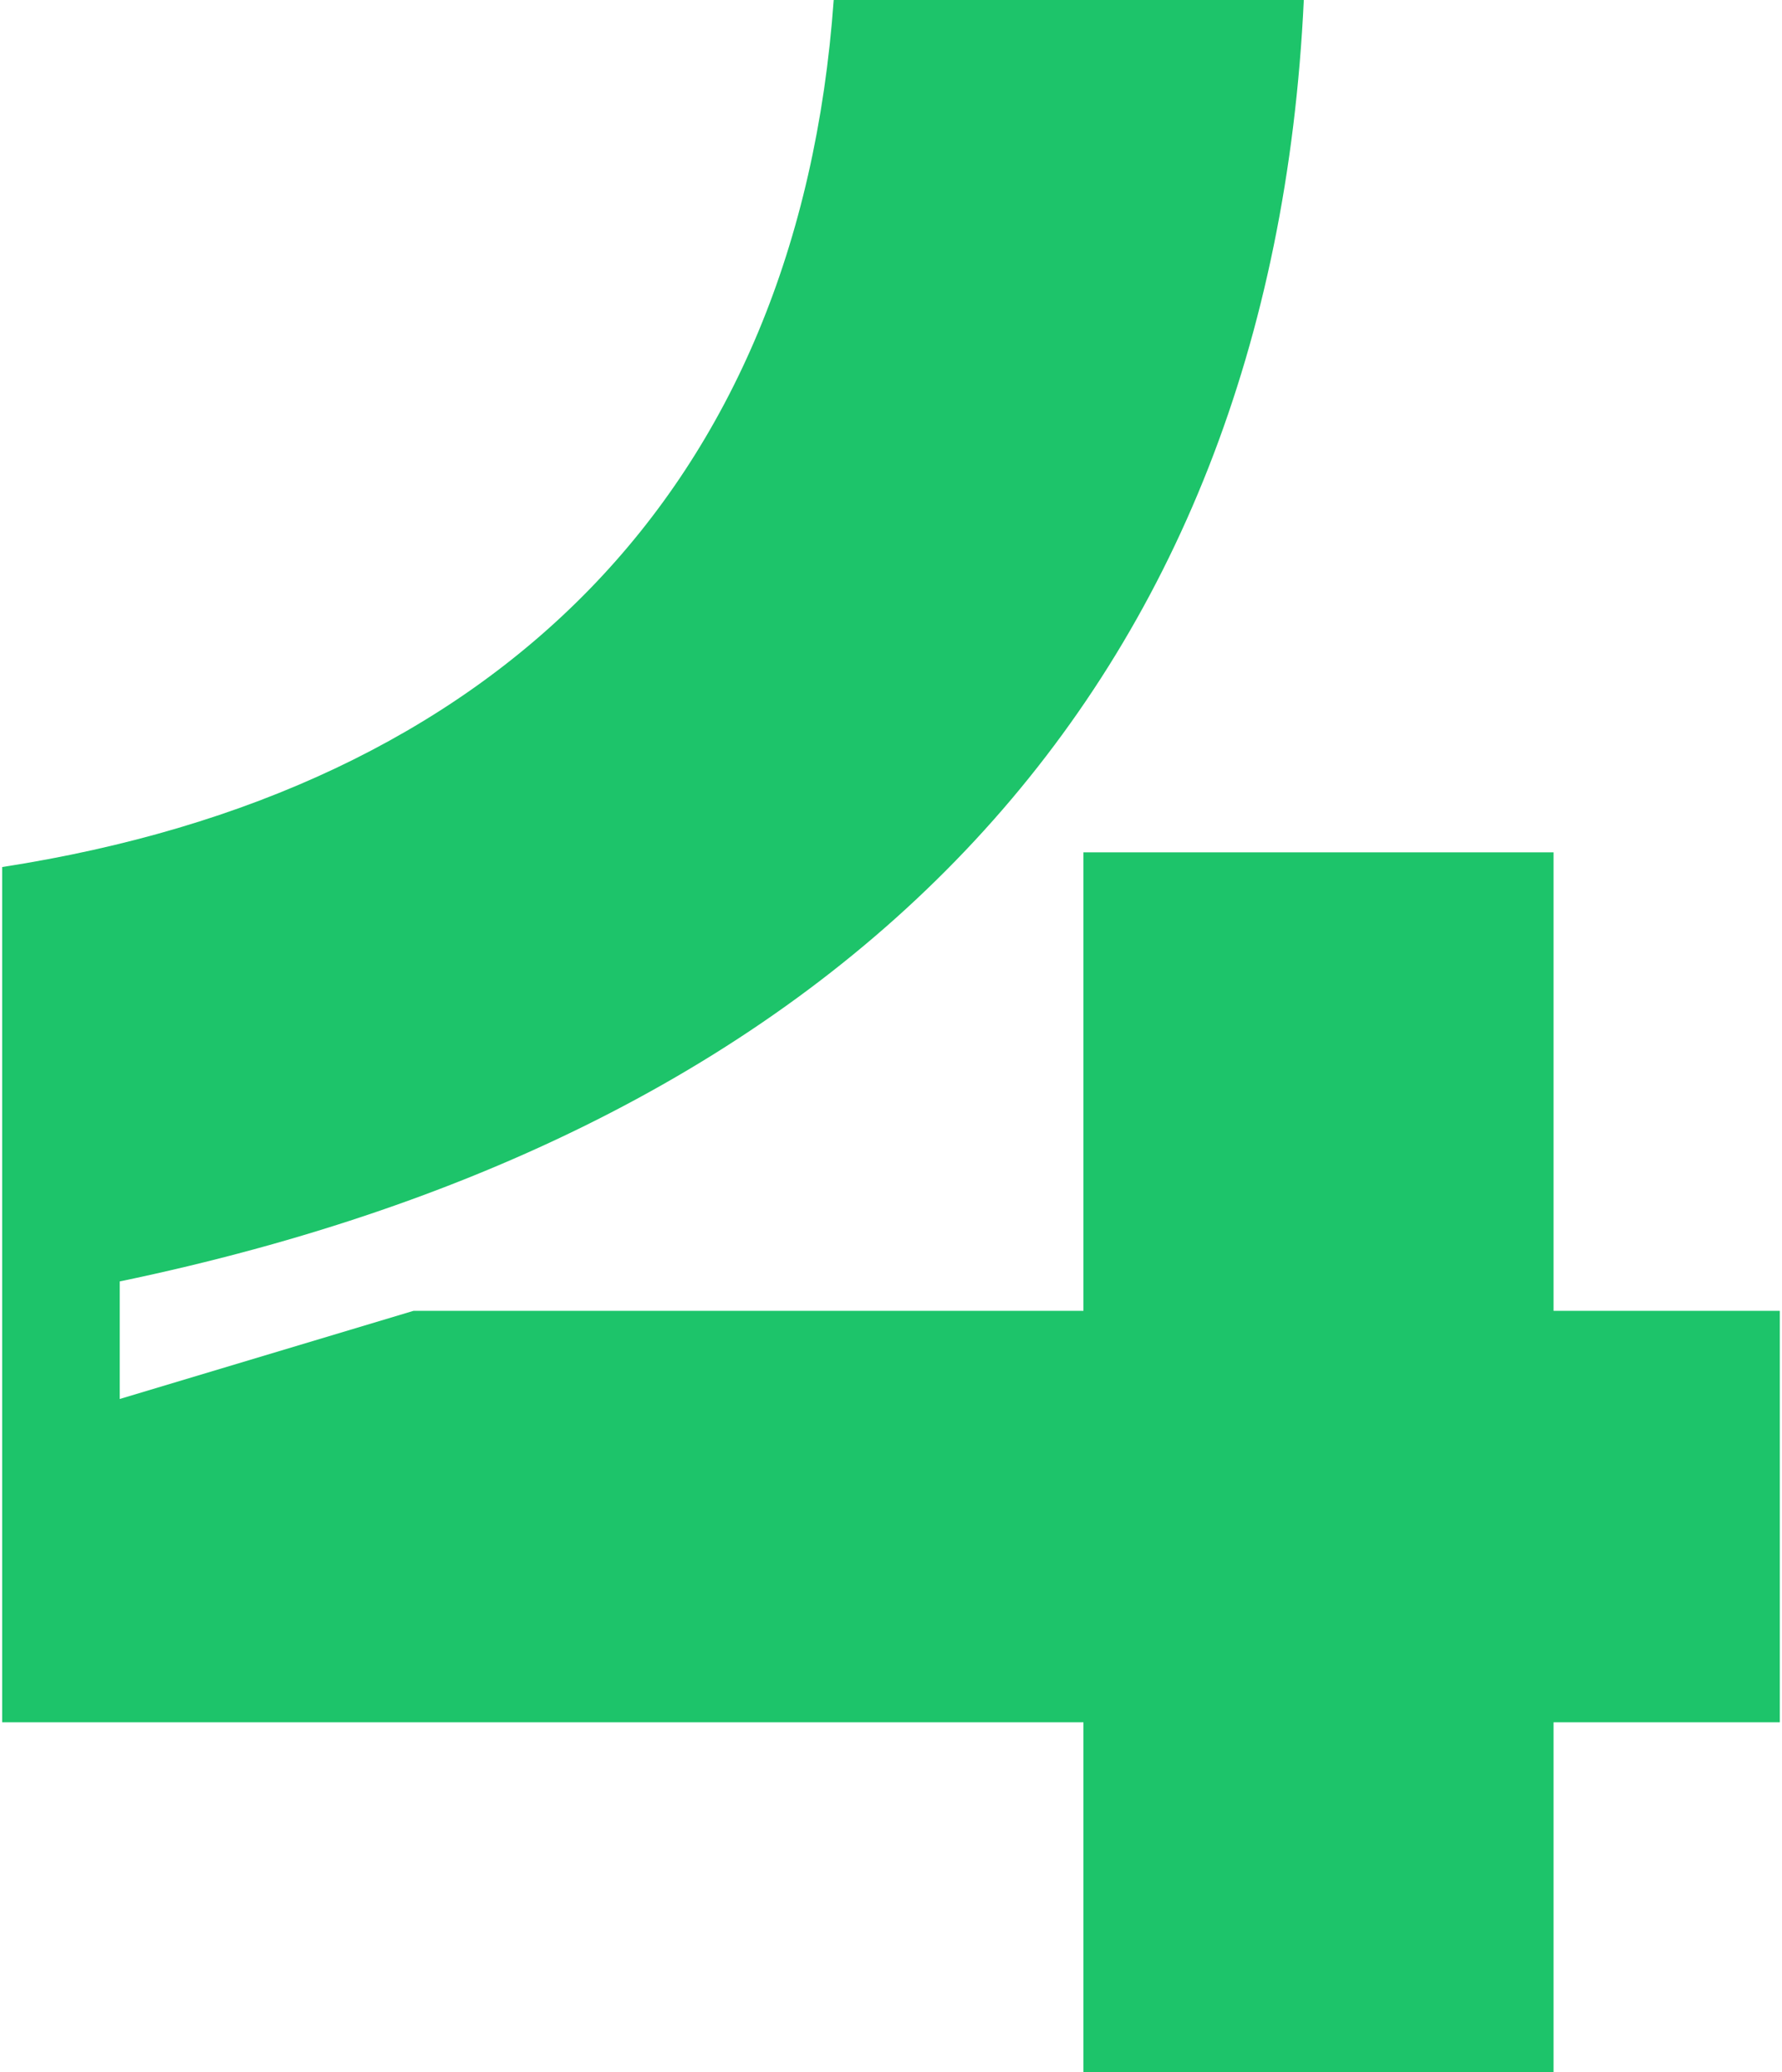
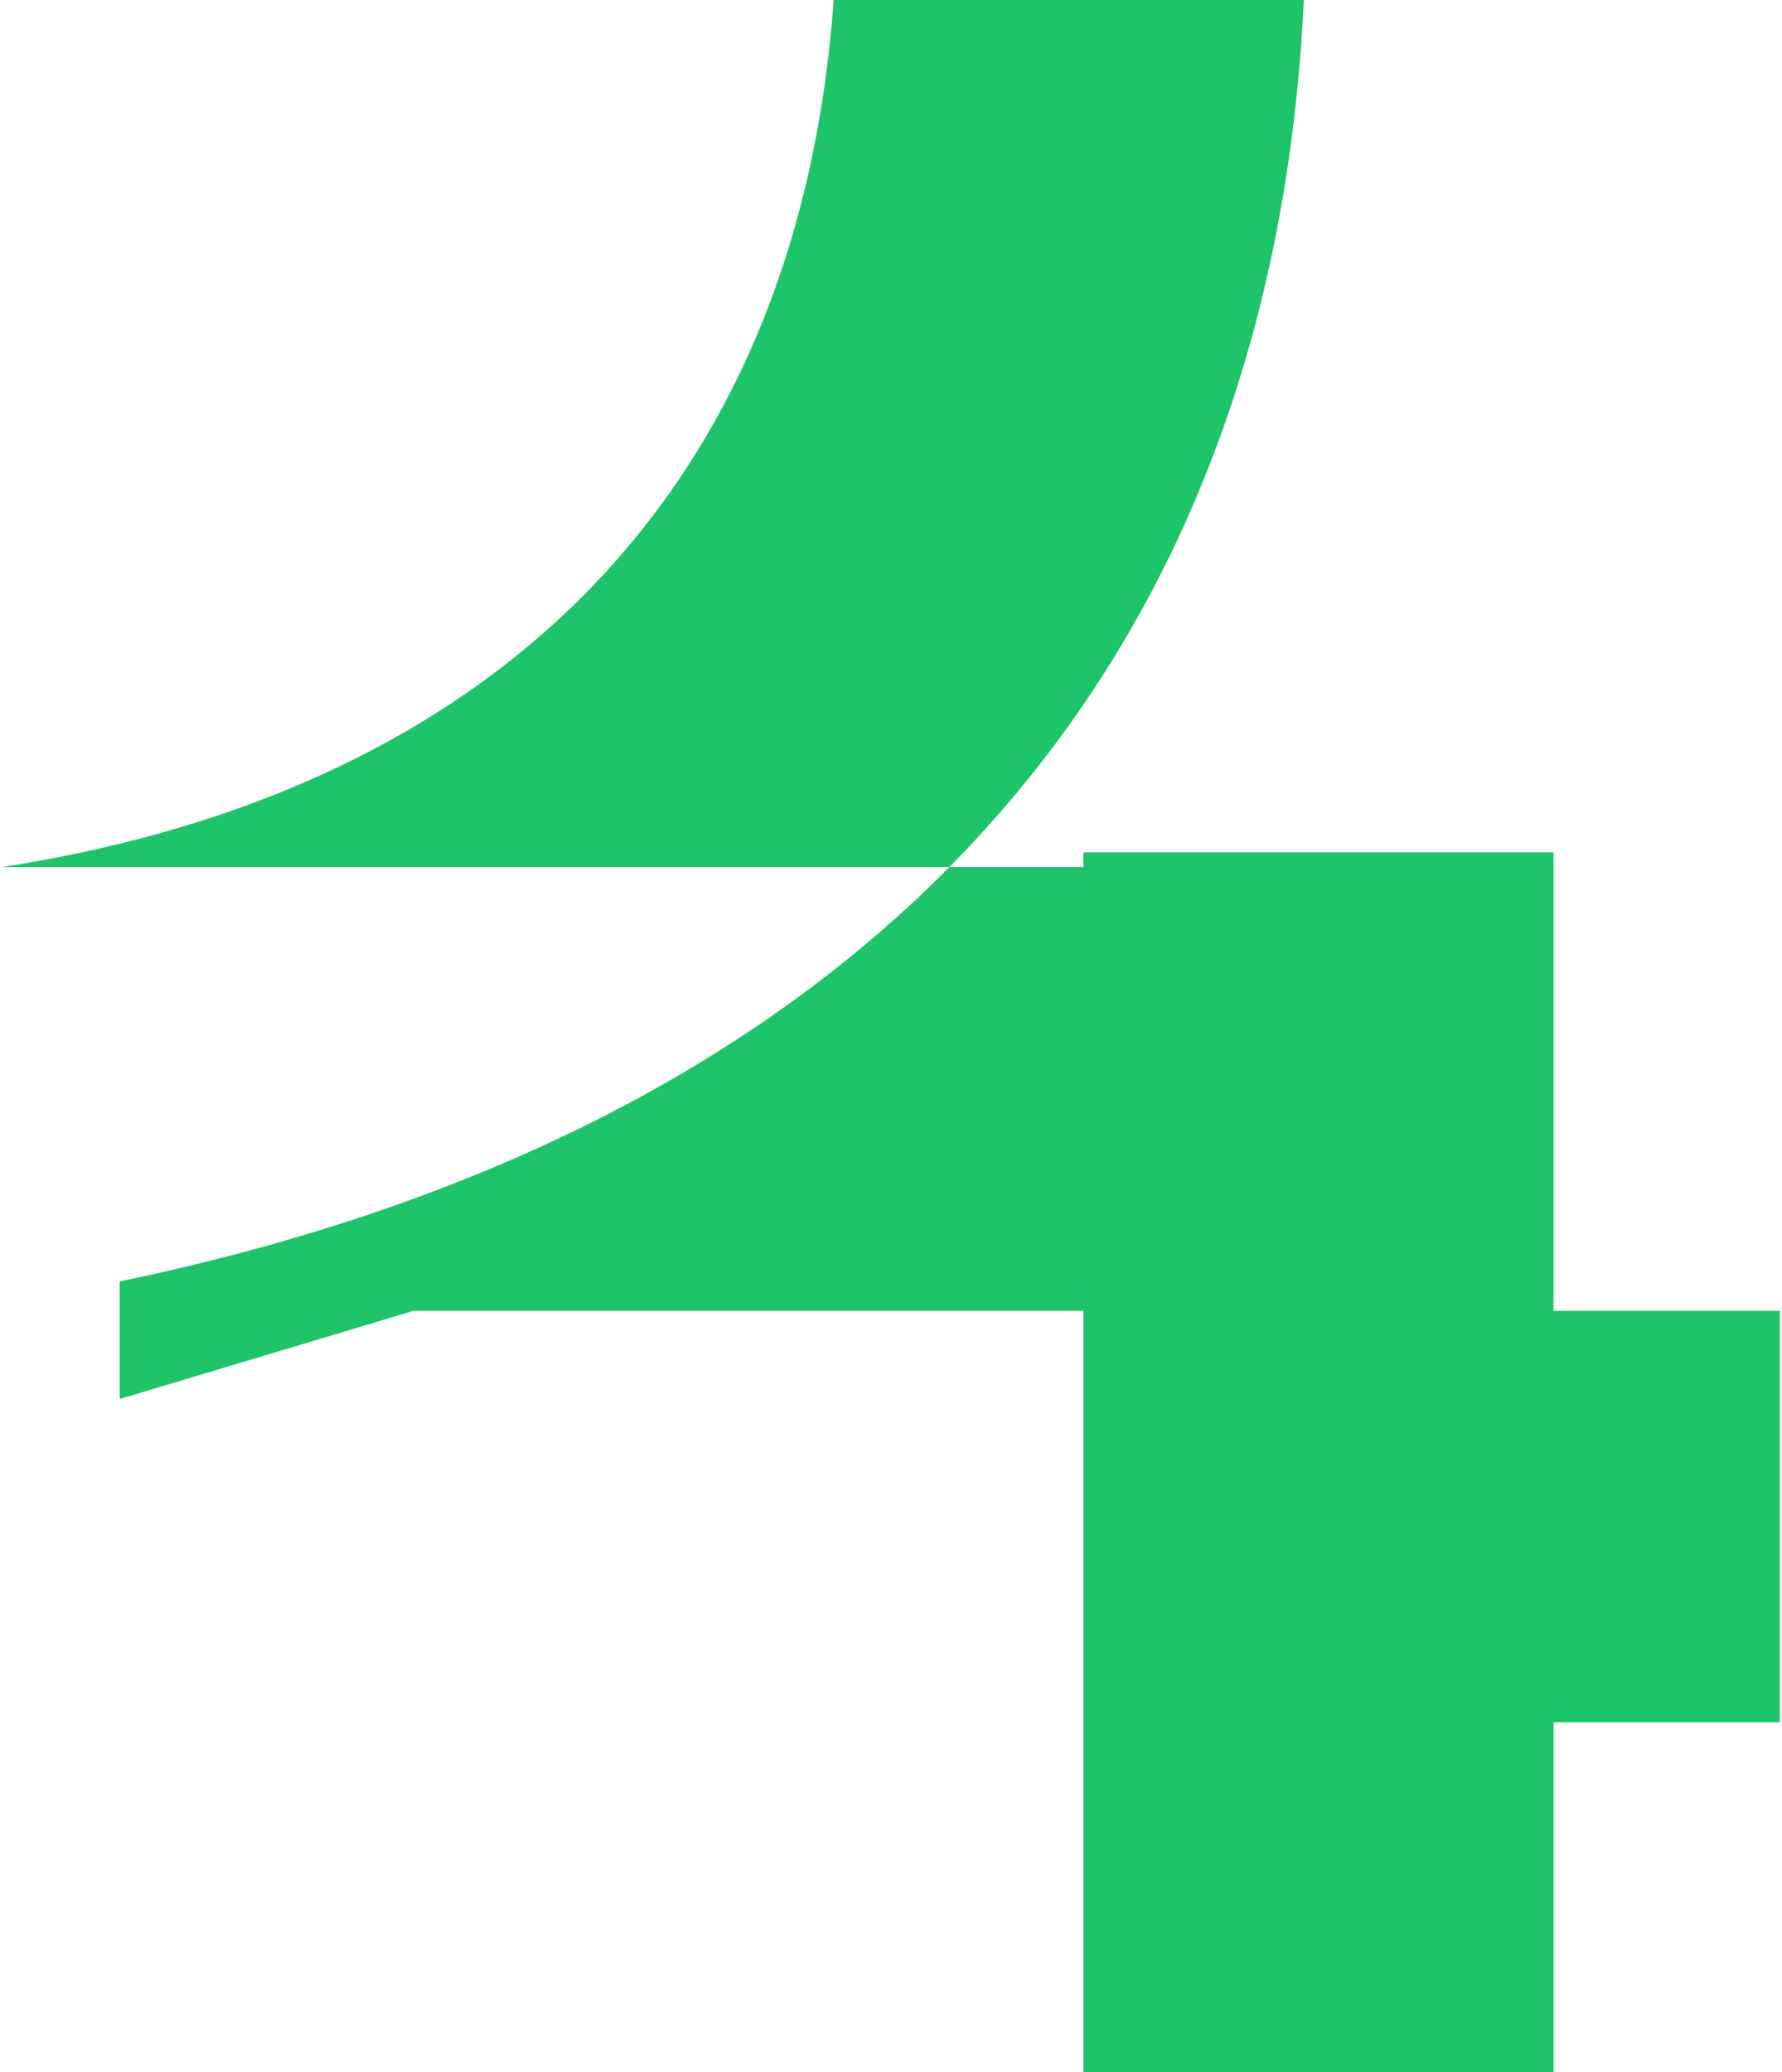
<svg xmlns="http://www.w3.org/2000/svg" width="628" height="730" viewBox="0 0 628 730" fill="none">
-   <path d="M627.22 461.818H547.49V300.288H381.818V461.818H145.735L42.191 492.882V451.464C301.053 397.62 448.087 241.268 459.477 0.008H293.805C281.379 172.928 174.728 278.544 0.772 305.465V606.781H381.818V730H547.49V606.781H627.22V461.818Z" fill="#1DC46A" />
+   <path d="M627.22 461.818H547.49V300.288H381.818V461.818H145.735L42.191 492.882V451.464C301.053 397.62 448.087 241.268 459.477 0.008H293.805C281.379 172.928 174.728 278.544 0.772 305.465H381.818V730H547.49V606.781H627.22V461.818Z" fill="#1DC46A" />
</svg>